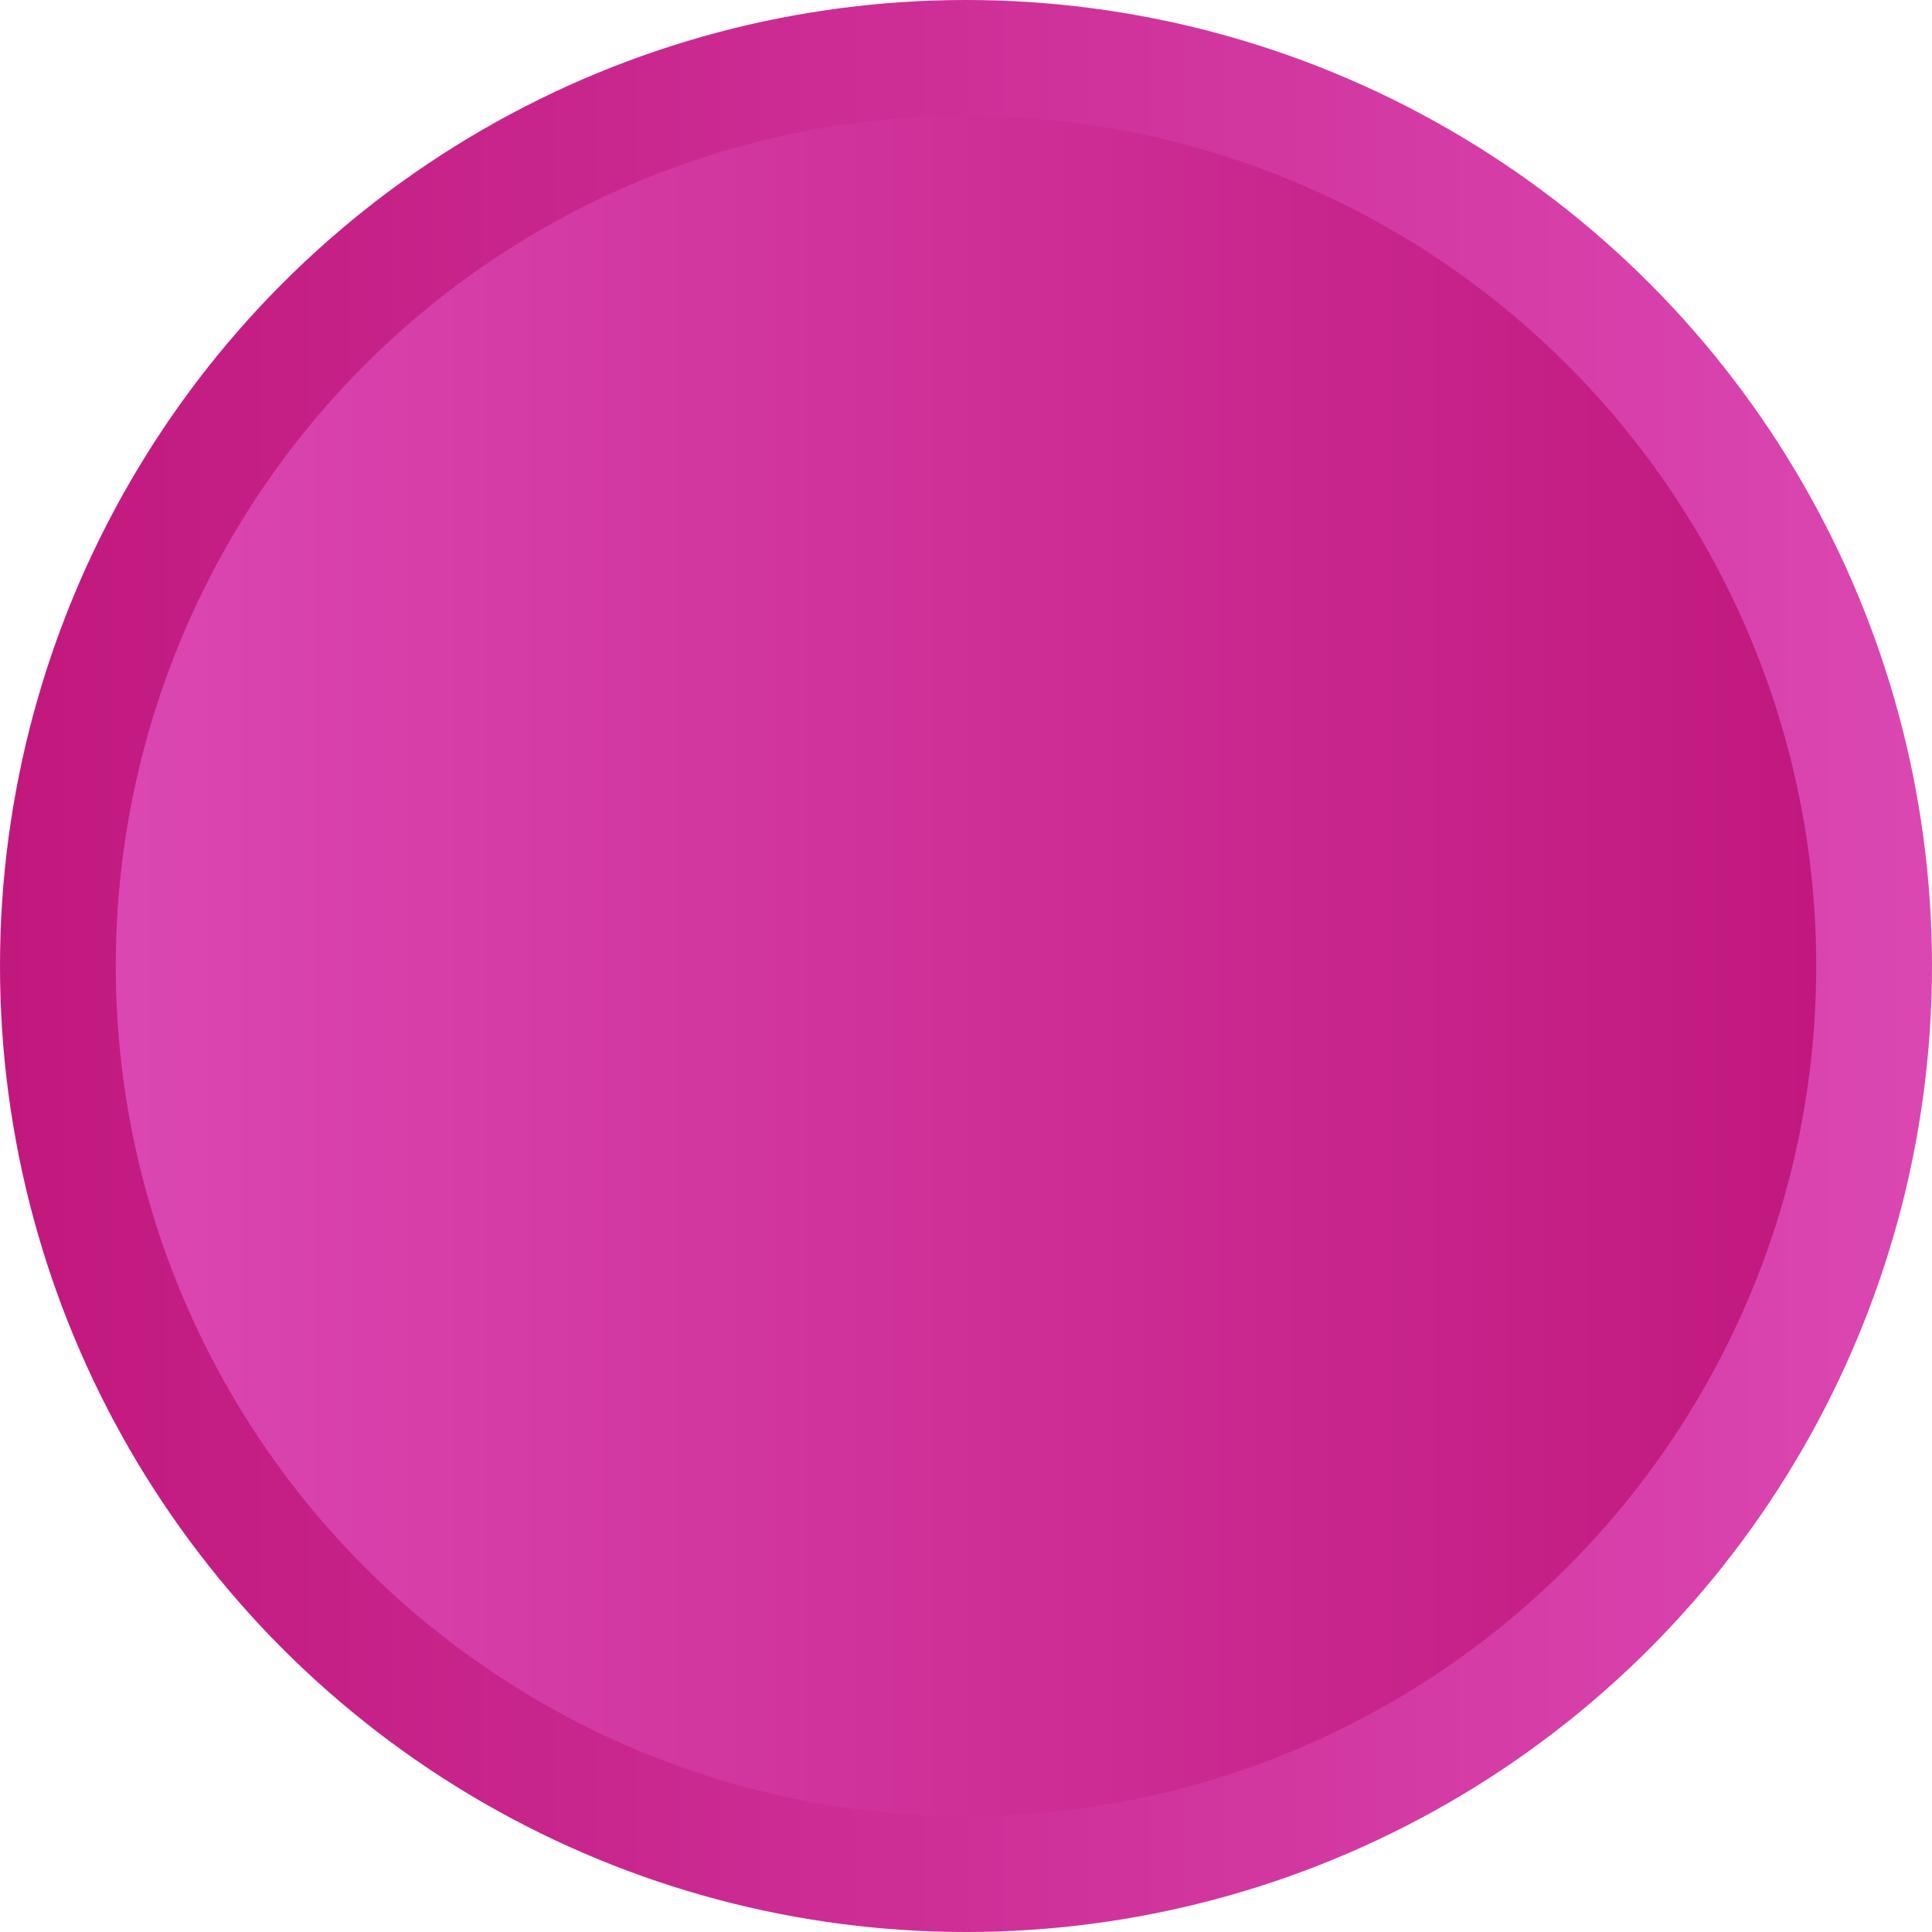
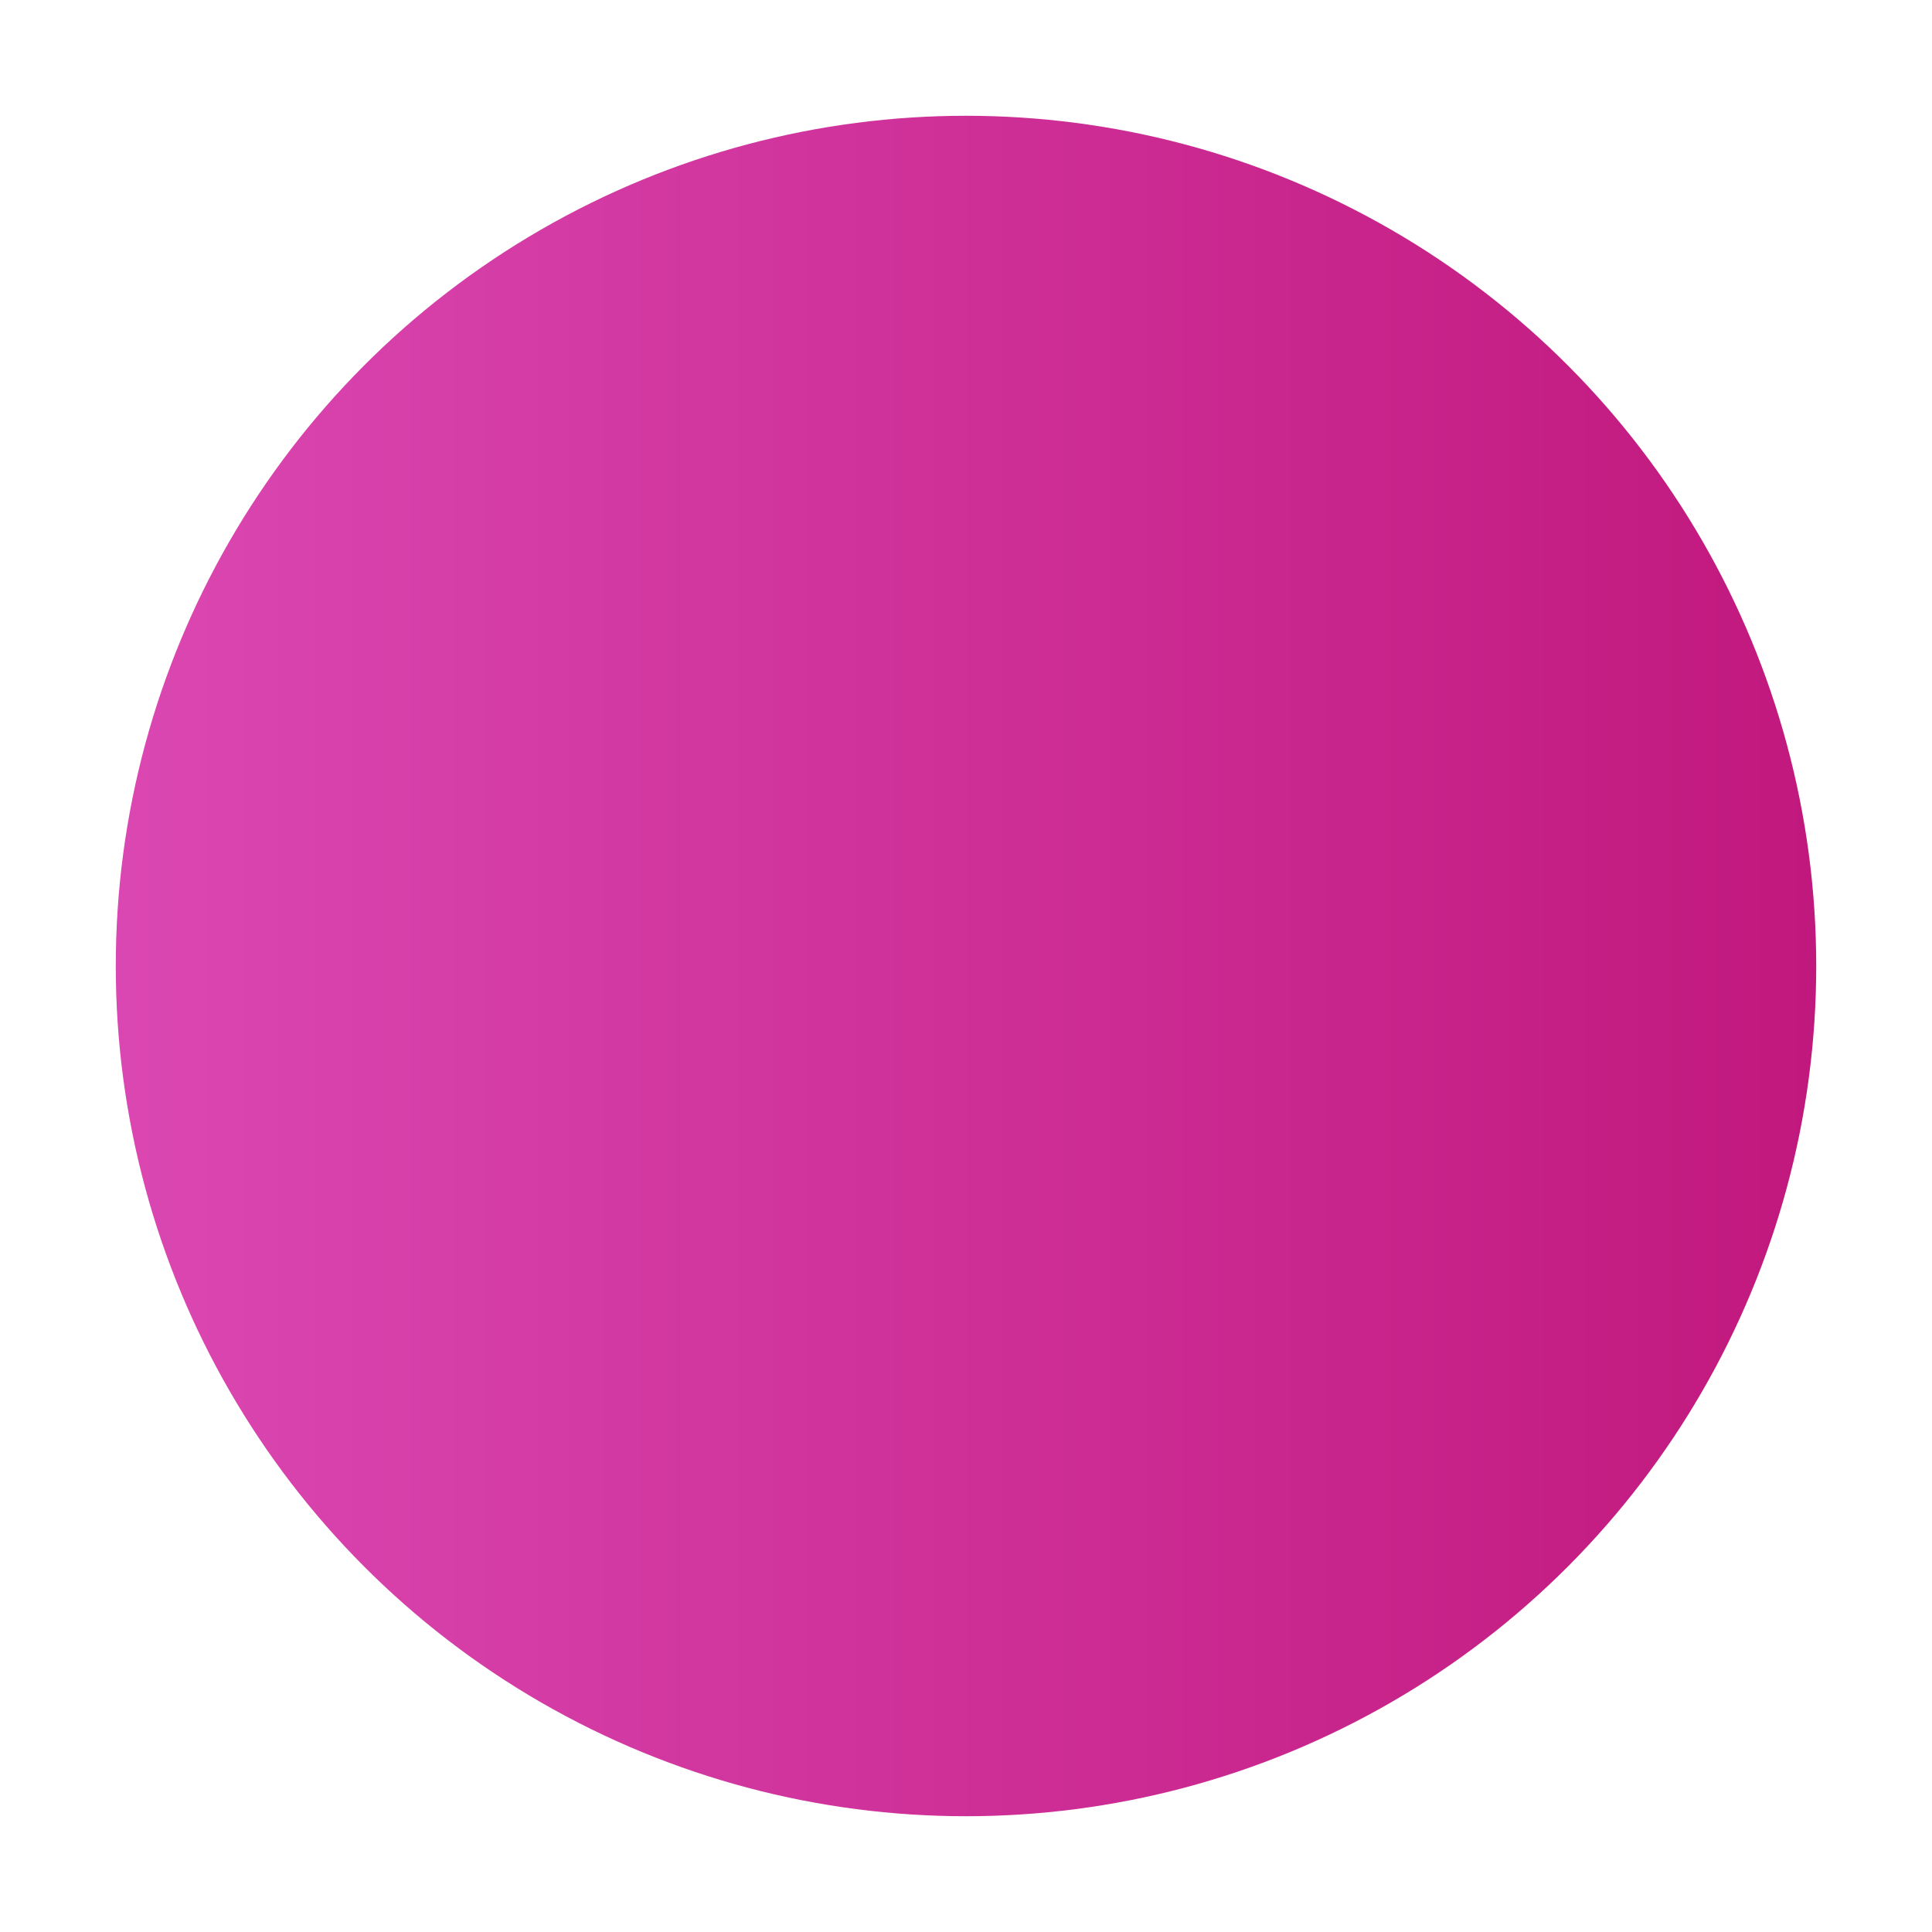
<svg xmlns="http://www.w3.org/2000/svg" height="53.4" viewBox="0 0 53.4 53.4" width="53.4">
  <g>
    <linearGradient gradientUnits="userSpaceOnUse" id="a" x1="0" x2="53.385" y1="26.692" y2="26.692">
      <stop offset="0" stop-color="#c1187d" />
      <stop offset="1" stop-color="#db47b2" />
    </linearGradient>
-     <circle cx="26.7" cy="26.7" fill="url(#a)" r="26.7" />
    <linearGradient gradientTransform="matrix(-1 0 0 1 -107.23 0)" gradientUnits="userSpaceOnUse" id="b" x1="-157.394" x2="-110.452" y1="26.692" y2="26.692">
      <stop offset="0" stop-color="#c1187d" />
      <stop offset="1" stop-color="#db47b2" />
    </linearGradient>
    <circle cx="26.7" cy="26.7" fill="url(#b)" r="23.5" />
  </g>
</svg>